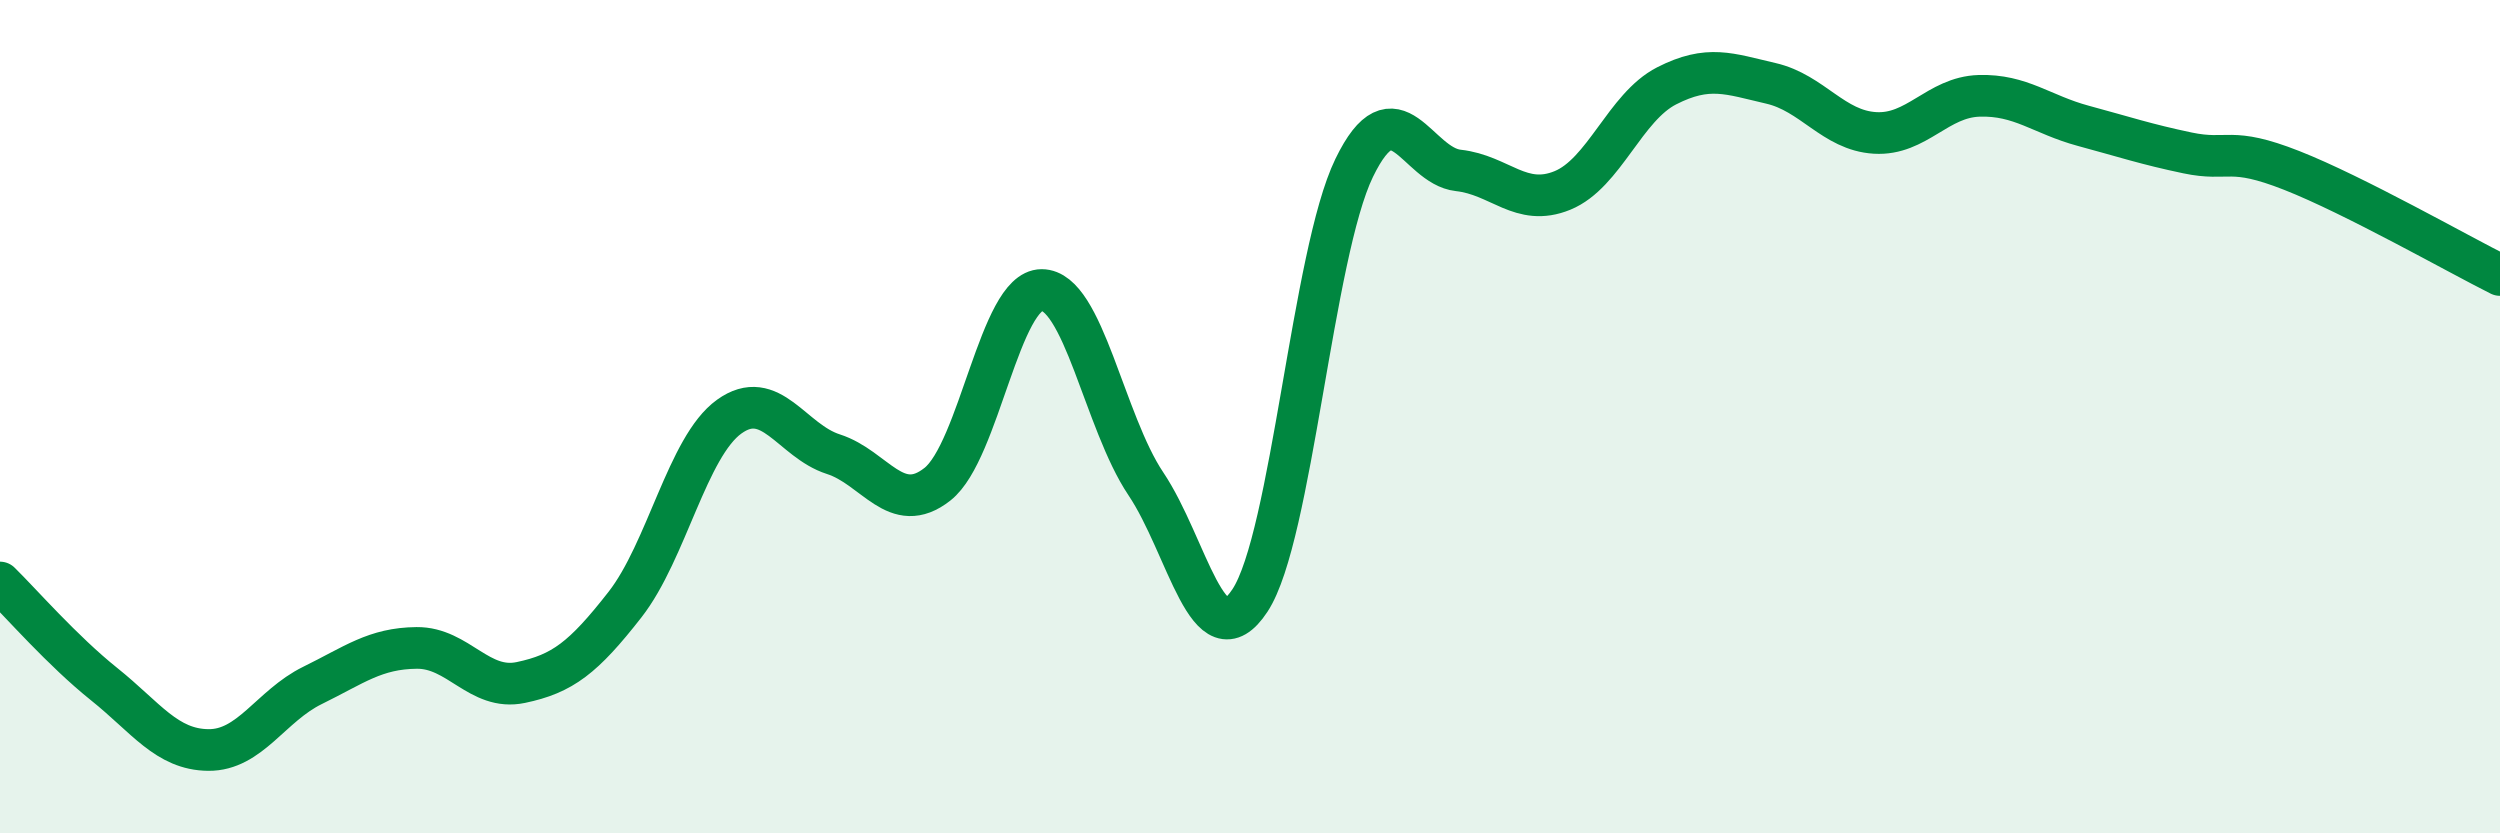
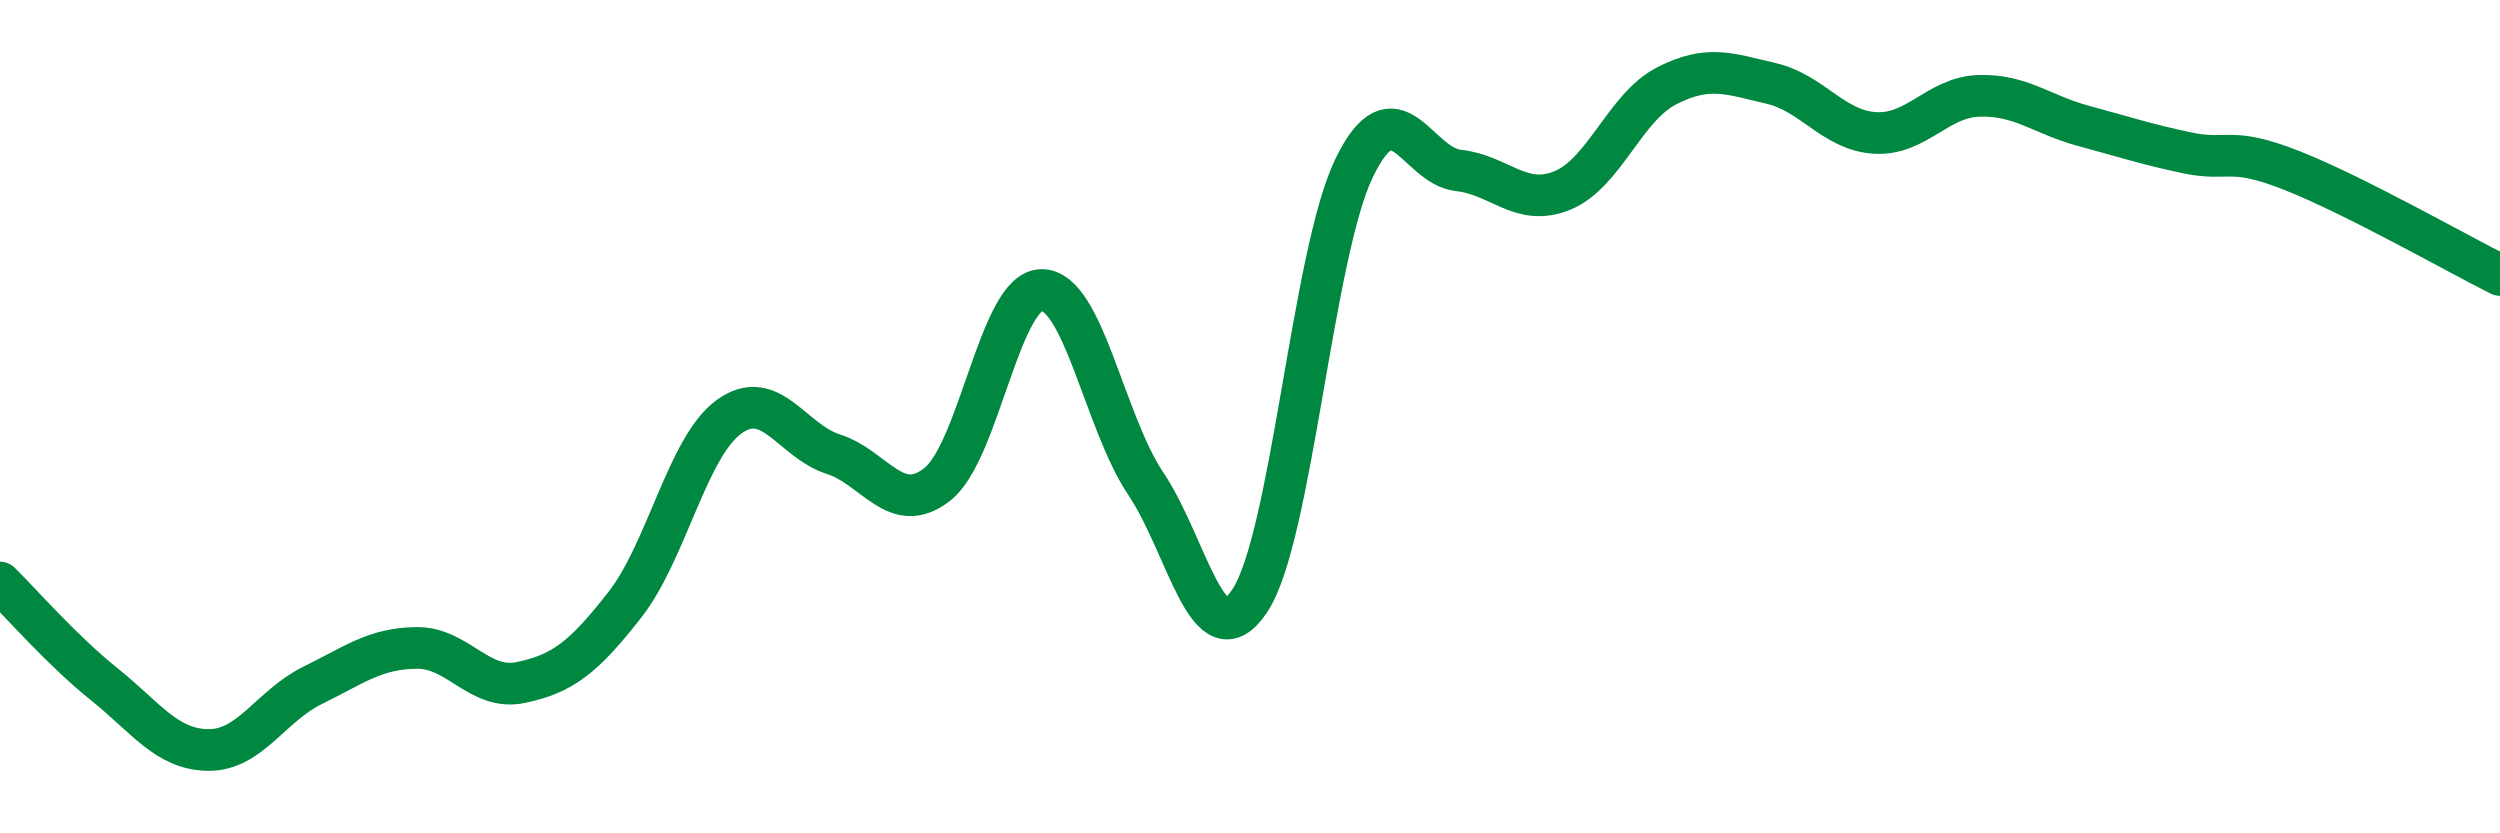
<svg xmlns="http://www.w3.org/2000/svg" width="60" height="20" viewBox="0 0 60 20">
-   <path d="M 0,13.98 C 0.5,14.47 1.5,15.62 2.5,16.42 C 3.5,17.22 4,17.99 5,18 C 6,18.01 6.5,16.94 7.5,16.45 C 8.5,15.96 9,15.56 10,15.55 C 11,15.54 11.5,16.59 12.5,16.38 C 13.5,16.17 14,15.79 15,14.51 C 16,13.23 16.5,10.72 17.5,10 C 18.5,9.28 19,10.58 20,10.9 C 21,11.22 21.5,12.41 22.5,11.62 C 23.5,10.83 24,6.96 25,6.96 C 26,6.96 26.5,10.12 27.5,11.61 C 28.5,13.1 29,15.93 30,14.41 C 31,12.89 31.5,6.09 32.5,4.03 C 33.5,1.97 34,3.98 35,4.09 C 36,4.2 36.5,4.98 37.5,4.57 C 38.5,4.16 39,2.57 40,2.06 C 41,1.55 41.5,1.77 42.5,2 C 43.5,2.23 44,3.13 45,3.19 C 46,3.25 46.5,2.33 47.5,2.3 C 48.5,2.27 49,2.75 50,3.02 C 51,3.29 51.5,3.46 52.5,3.67 C 53.5,3.88 53.5,3.5 55,4.09 C 56.5,4.68 59,6.1 60,6.6L60 20L0 20Z" fill="#008740" opacity="0.1" stroke-linecap="round" stroke-linejoin="round" />
  <path d="M 0,13.98 C 0.5,14.47 1.5,15.62 2.5,16.42 C 3.5,17.22 4,17.99 5,18 C 6,18.01 6.5,16.94 7.5,16.45 C 8.5,15.96 9,15.56 10,15.55 C 11,15.54 11.5,16.59 12.5,16.38 C 13.5,16.17 14,15.79 15,14.51 C 16,13.23 16.5,10.72 17.5,10 C 18.5,9.28 19,10.58 20,10.9 C 21,11.22 21.5,12.41 22.5,11.62 C 23.5,10.83 24,6.96 25,6.96 C 26,6.96 26.5,10.12 27.5,11.61 C 28.5,13.1 29,15.93 30,14.41 C 31,12.89 31.5,6.09 32.5,4.03 C 33.5,1.97 34,3.98 35,4.09 C 36,4.2 36.5,4.98 37.5,4.57 C 38.5,4.16 39,2.57 40,2.06 C 41,1.55 41.5,1.77 42.5,2 C 43.5,2.23 44,3.13 45,3.19 C 46,3.25 46.5,2.33 47.5,2.3 C 48.5,2.27 49,2.75 50,3.02 C 51,3.29 51.5,3.46 52.5,3.67 C 53.5,3.88 53.5,3.5 55,4.09 C 56.5,4.68 59,6.1 60,6.6" stroke="#008740" stroke-width="1" fill="none" stroke-linecap="round" stroke-linejoin="round" />
</svg>